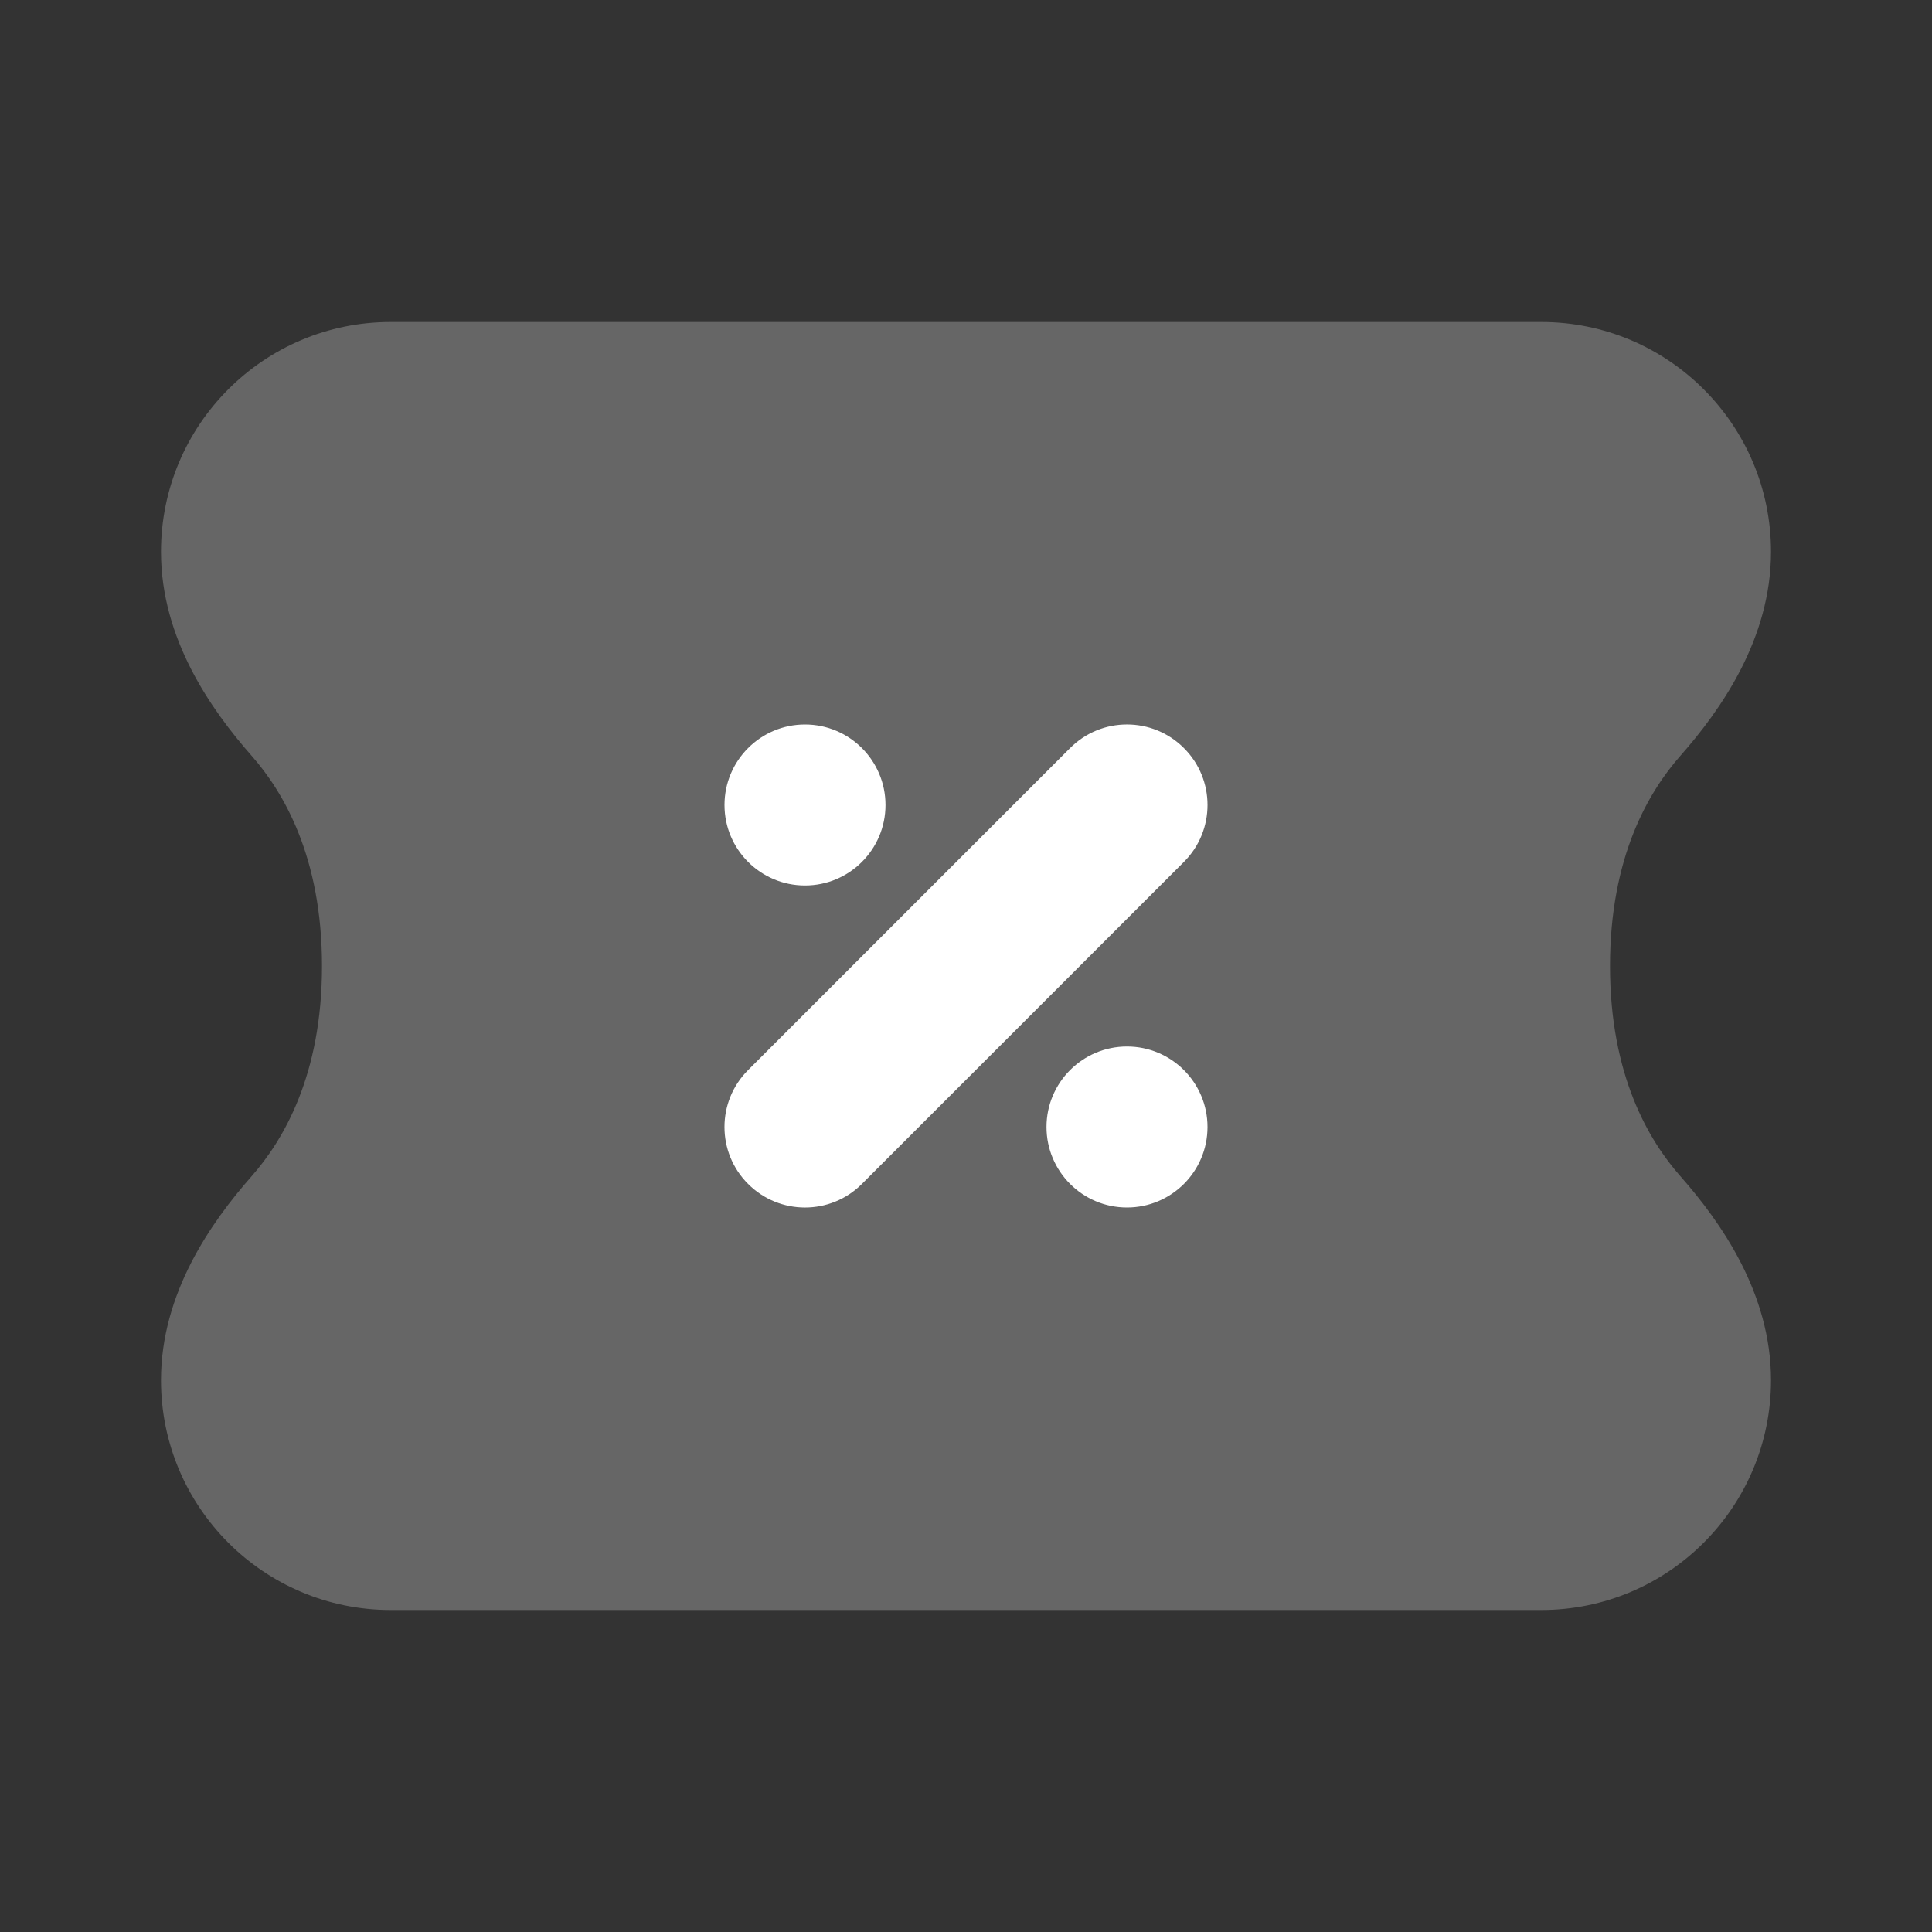
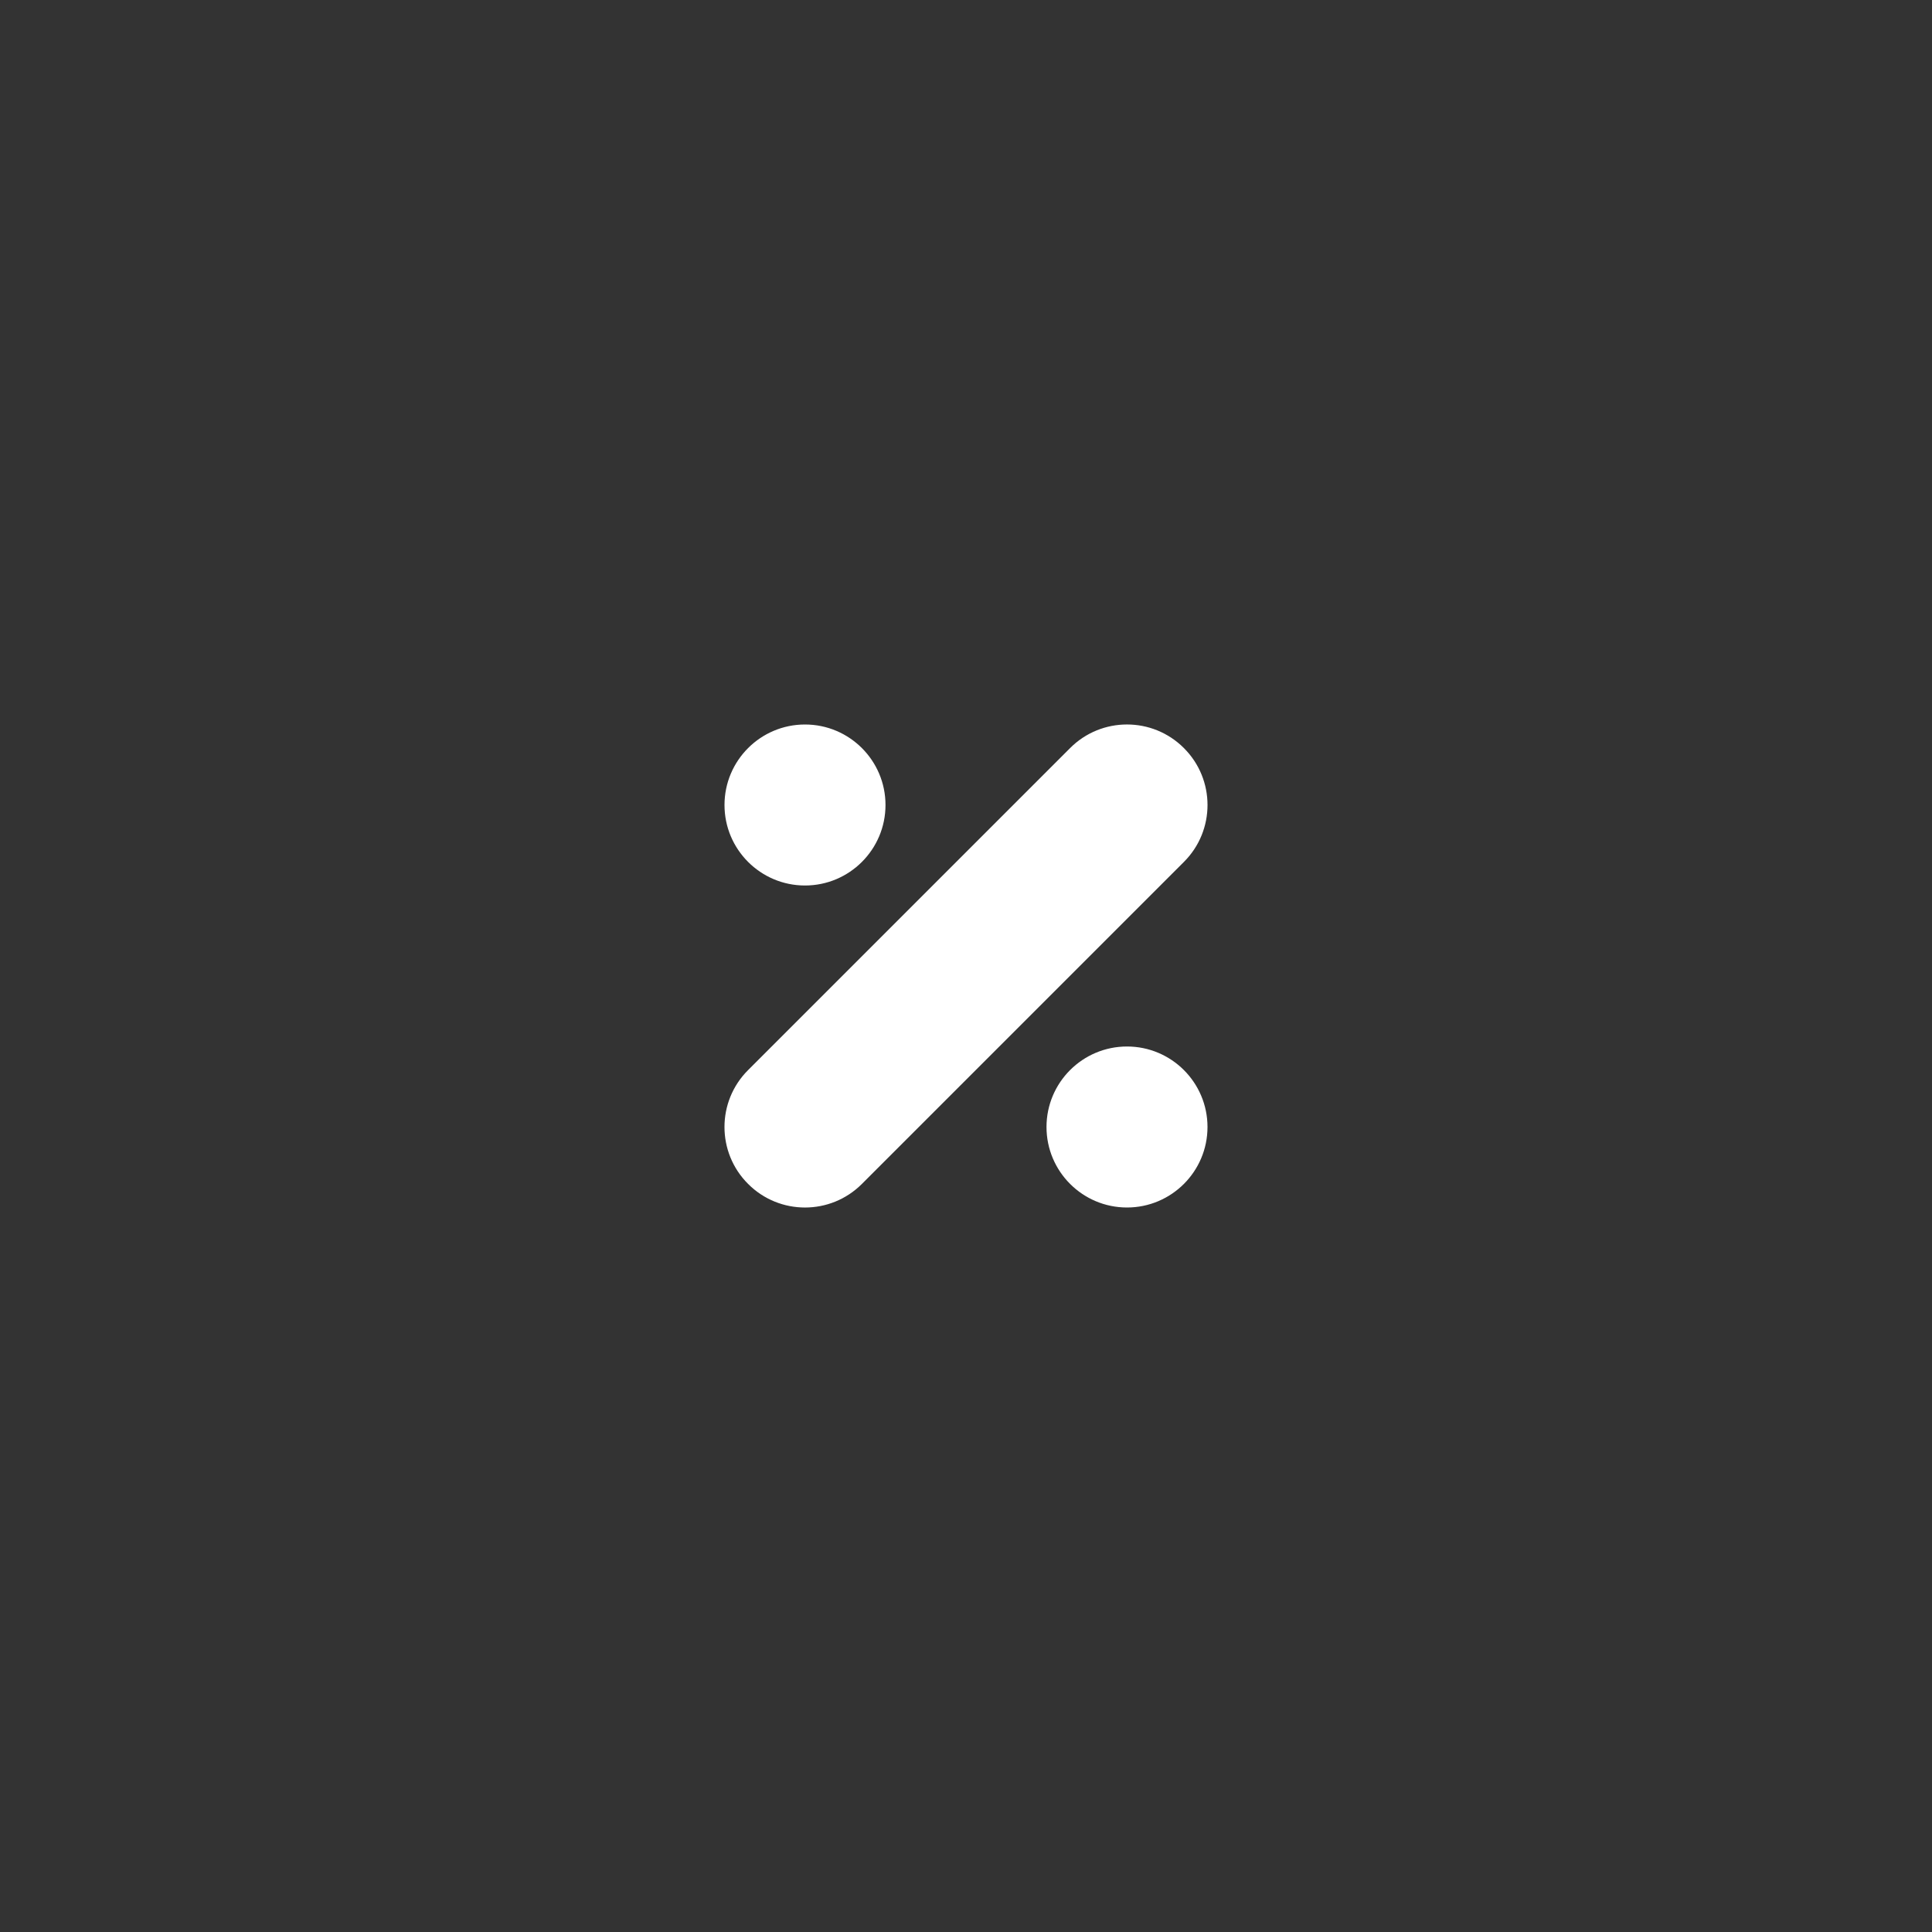
<svg xmlns="http://www.w3.org/2000/svg" width="24" height="24" viewBox="0 0 24 24" fill="none">
  <rect x="0" y="0" width="24" height="24" fill="#333333" stroke="none" />
-   <path d="M22 17.146C22 16.064 21.378 15.183 20.874 14.611C20.481 14.165 20 13.357 20 12C20 10.643 20.481 9.835 20.874 9.389C21.378 8.817 22 7.936 22 6.854C22 5.278 20.722 4 19.146 4L4.854 4C3.278 4 2 5.278 2 6.854C2 7.936 2.623 8.817 3.126 9.389C3.519 9.835 4 10.643 4 12C4 13.357 3.519 14.165 3.126 14.611C2.623 15.183 2 16.064 2 17.146C2 18.722 3.278 20 4.854 20L19.146 20C20.722 20 22 18.722 22 17.146Z" fill="white" fill-opacity="0.25" />
  <path fill-rule="evenodd" clip-rule="evenodd" d="M10 11C9.448 11 9 10.552 9 10C9 9.448 9.448 9 10 9C10.552 9 11 9.448 11 10C11 10.552 10.552 11 10 11ZM14.707 10.707L10.707 14.707C10.317 15.098 9.683 15.098 9.293 14.707C8.902 14.317 8.902 13.683 9.293 13.293L13.293 9.293C13.683 8.902 14.317 8.902 14.707 9.293C15.098 9.683 15.098 10.317 14.707 10.707ZM13 14C13 14.552 13.448 15 14 15C14.552 15 15 14.552 15 14C15 13.448 14.552 13 14 13C13.448 13 13 13.448 13 14Z" fill="white" />
</svg>